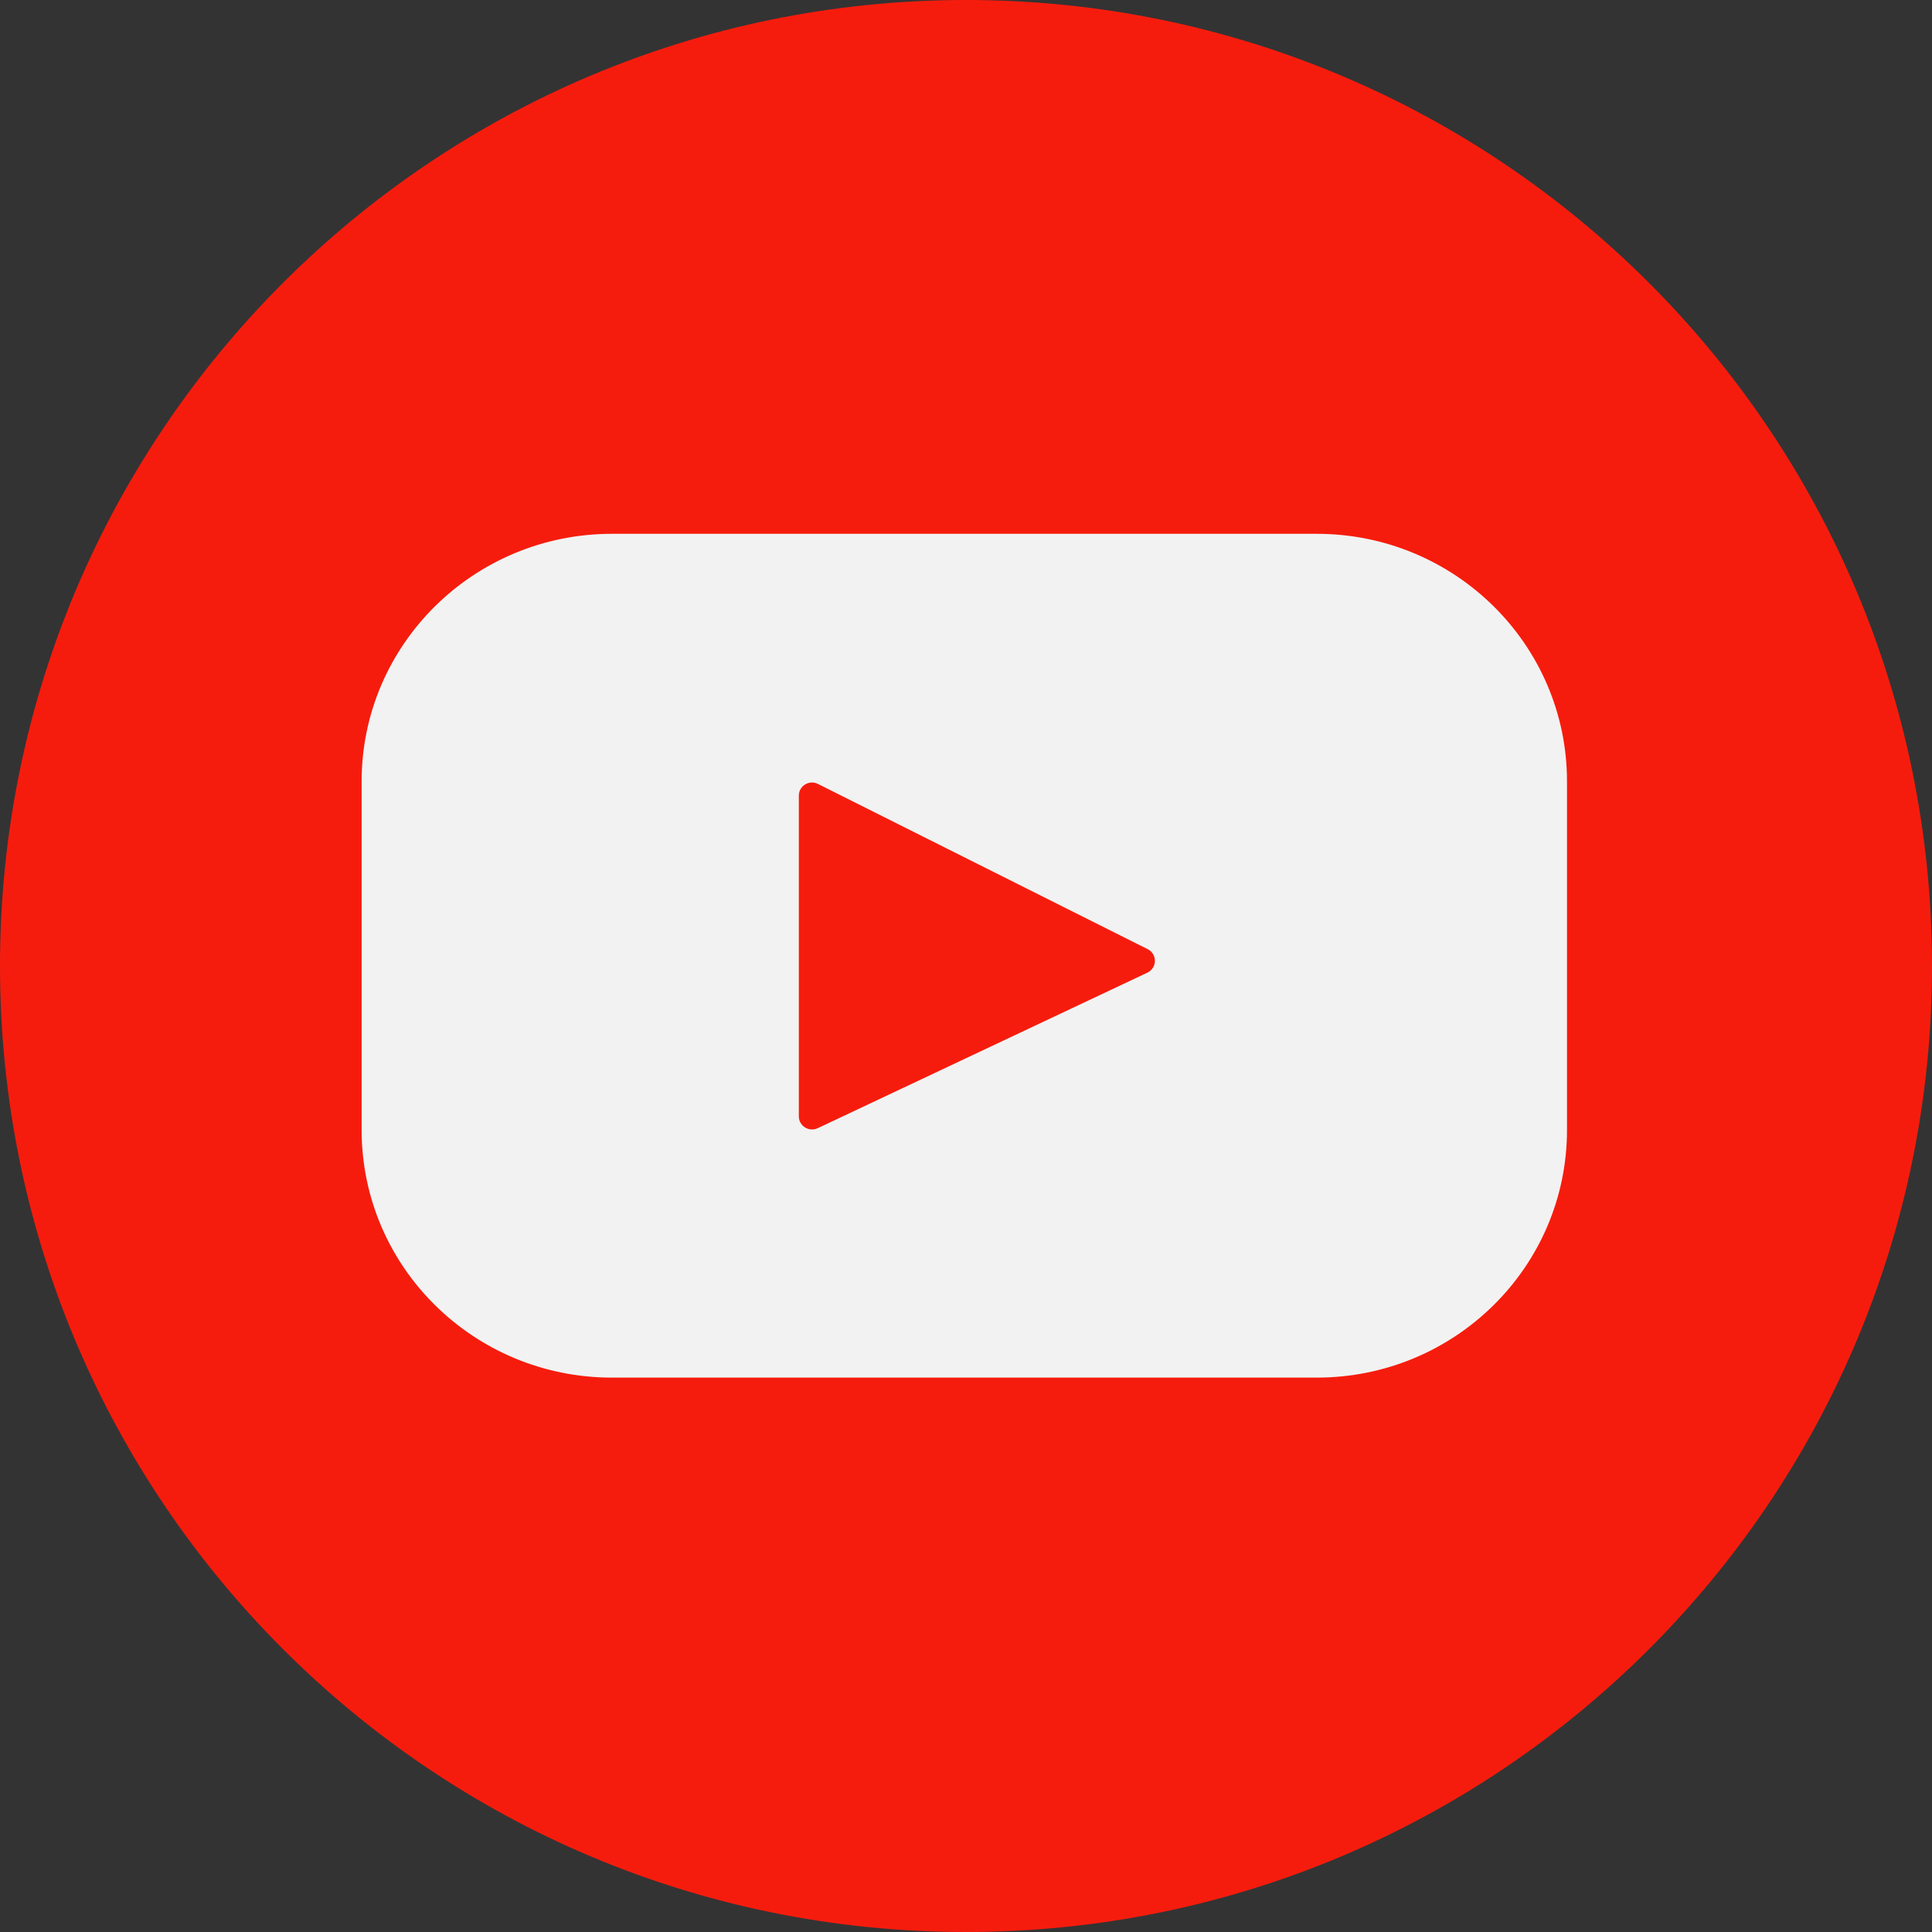
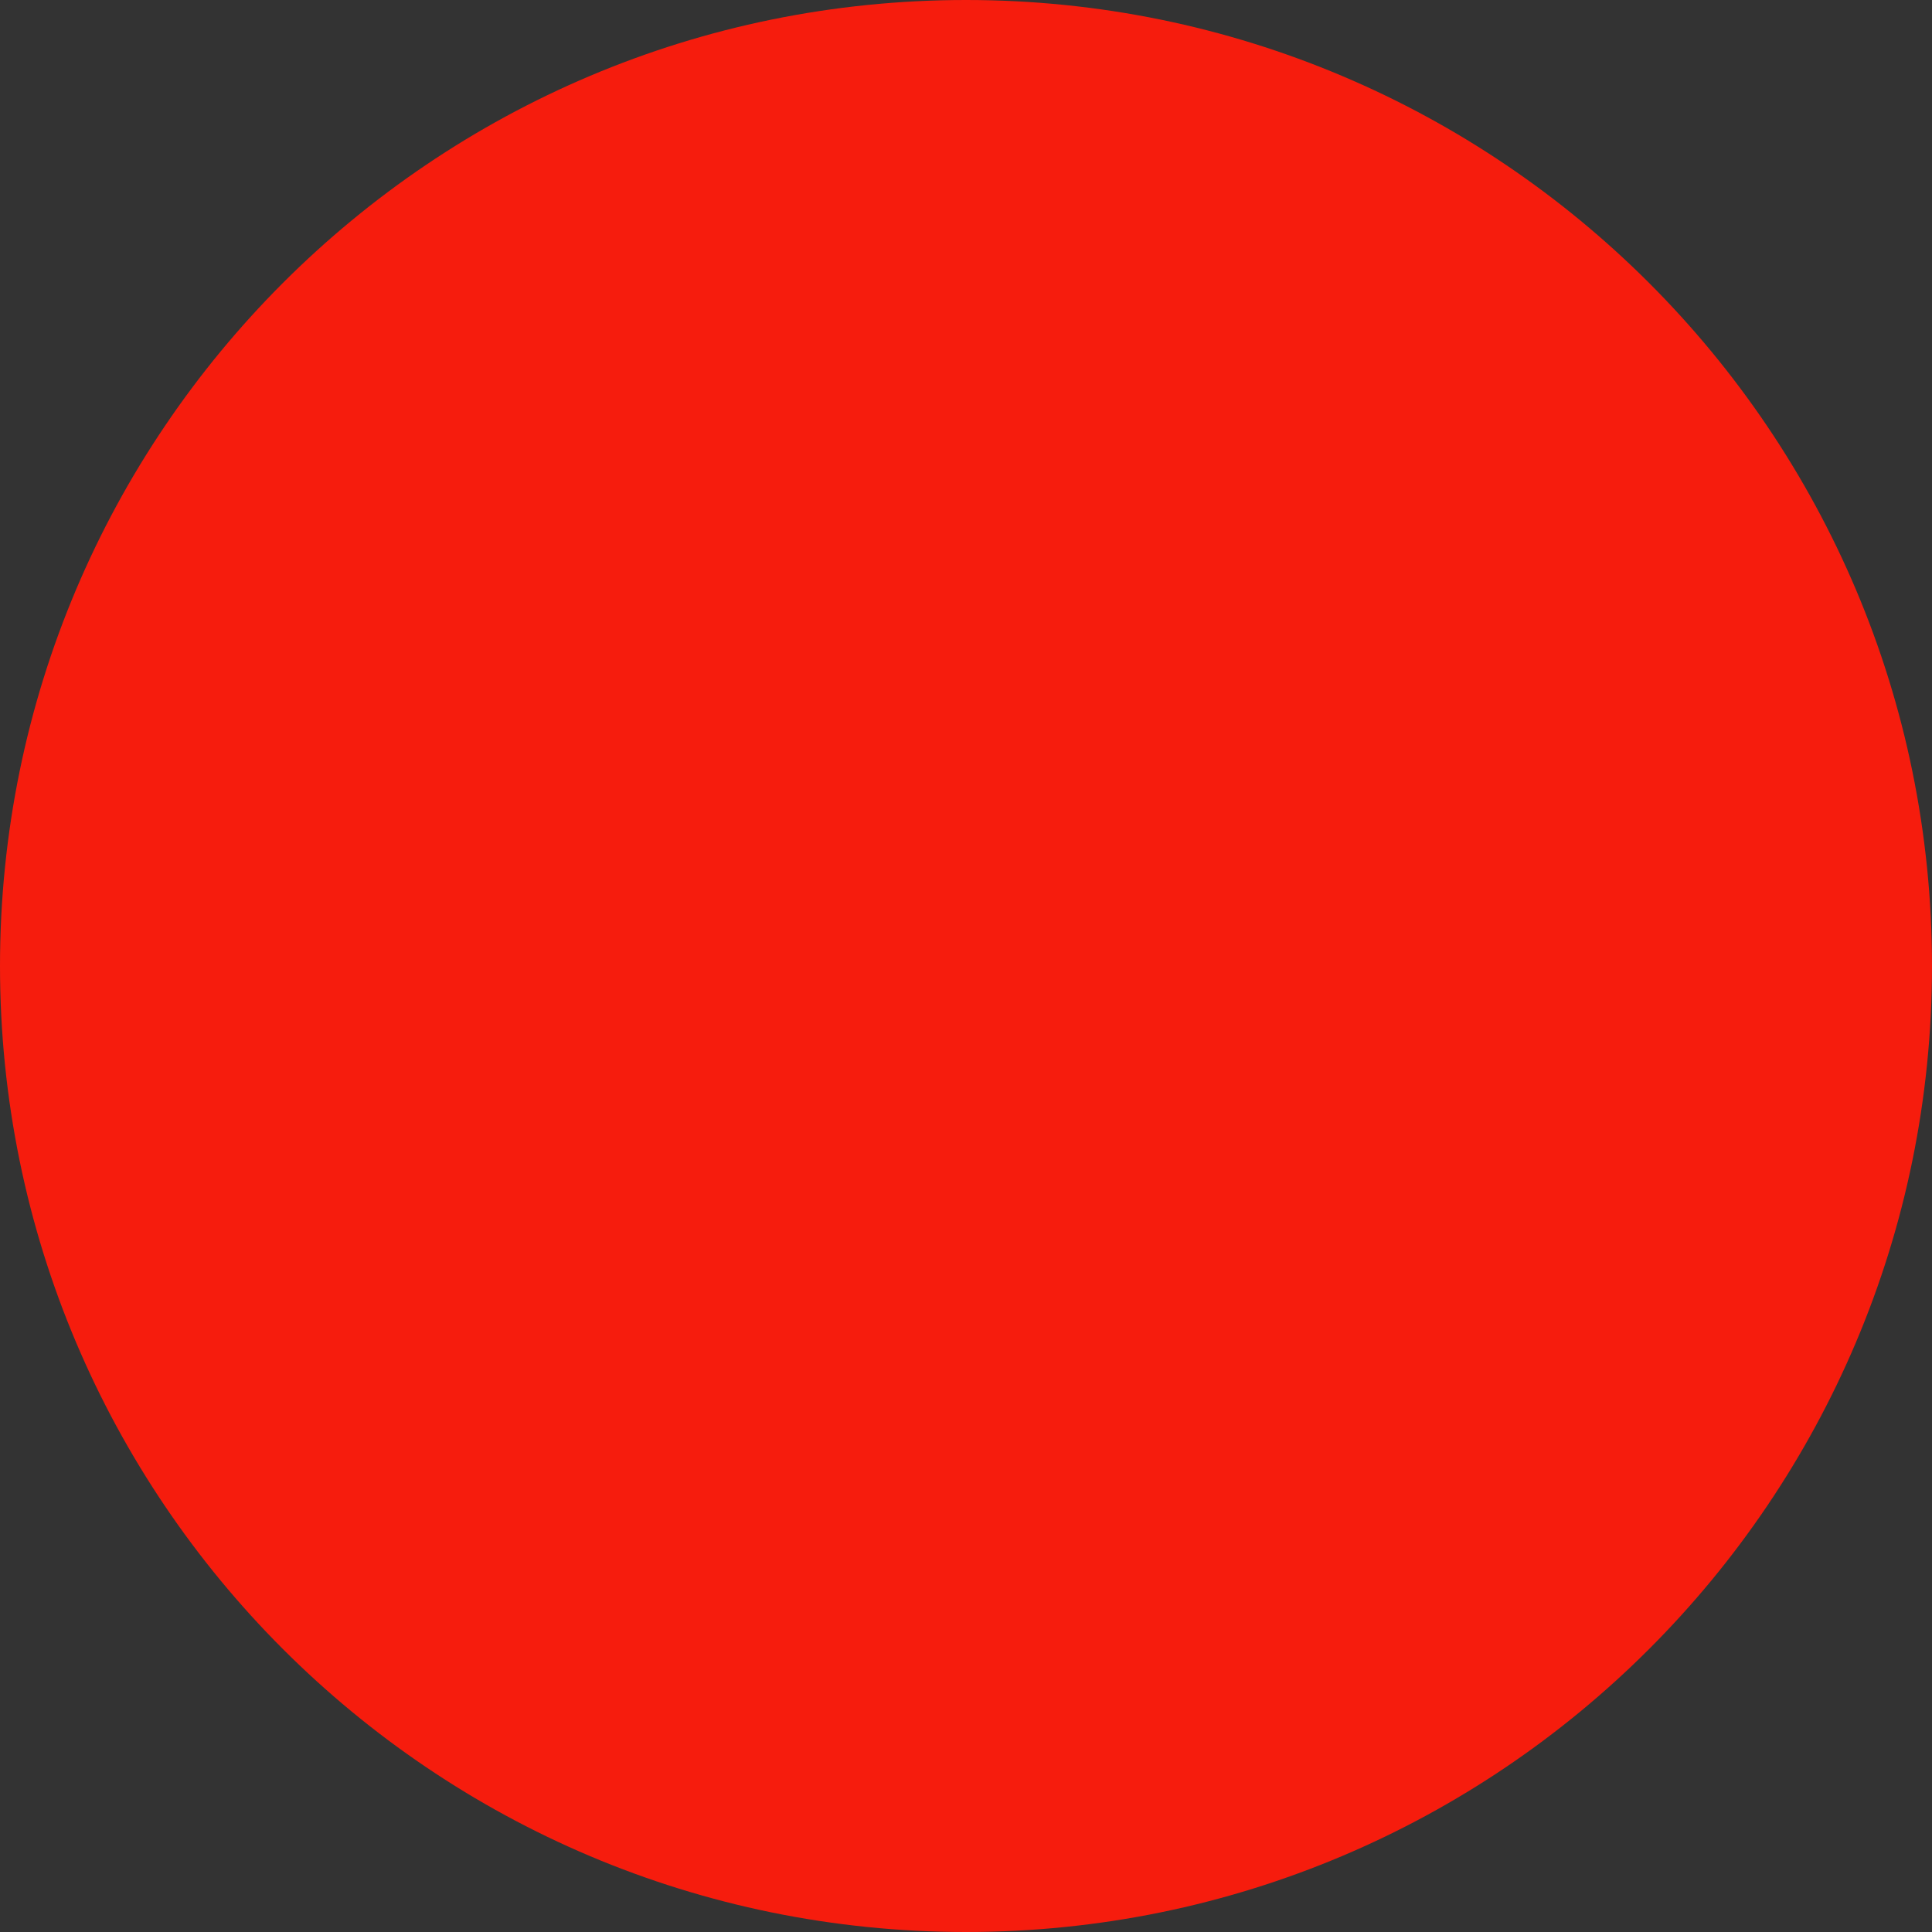
<svg xmlns="http://www.w3.org/2000/svg" width="40" height="40" viewBox="0 0 40 40" fill="none">
  <rect x="0" y="0" width="40" height="40" fill="#333333" stroke="none" />
  <g id="Youtube">
    <path id="Vector" d="M20 40C31.046 40 40 31.046 40 20C40 8.954 31.046 0 20 0C8.954 0 0 8.954 0 20C0 31.046 8.954 40 20 40Z" fill="#F61C0D" />
-     <path id="Vector_2" d="M27.26 11.052H12.67C9.807 11.052 7.487 13.348 7.487 16.179V23.394C7.487 26.226 9.807 28.522 12.67 28.522H27.26C30.123 28.522 32.443 26.226 32.443 23.394V16.179C32.443 13.348 30.123 11.052 27.26 11.052ZM23.755 20.138L16.93 23.358C16.749 23.443 16.539 23.312 16.539 23.113V16.472C16.539 16.27 16.754 16.139 16.936 16.231L23.761 19.651C23.963 19.753 23.96 20.041 23.755 20.138Z" fill="#F2F2F2" />
  </g>
</svg>